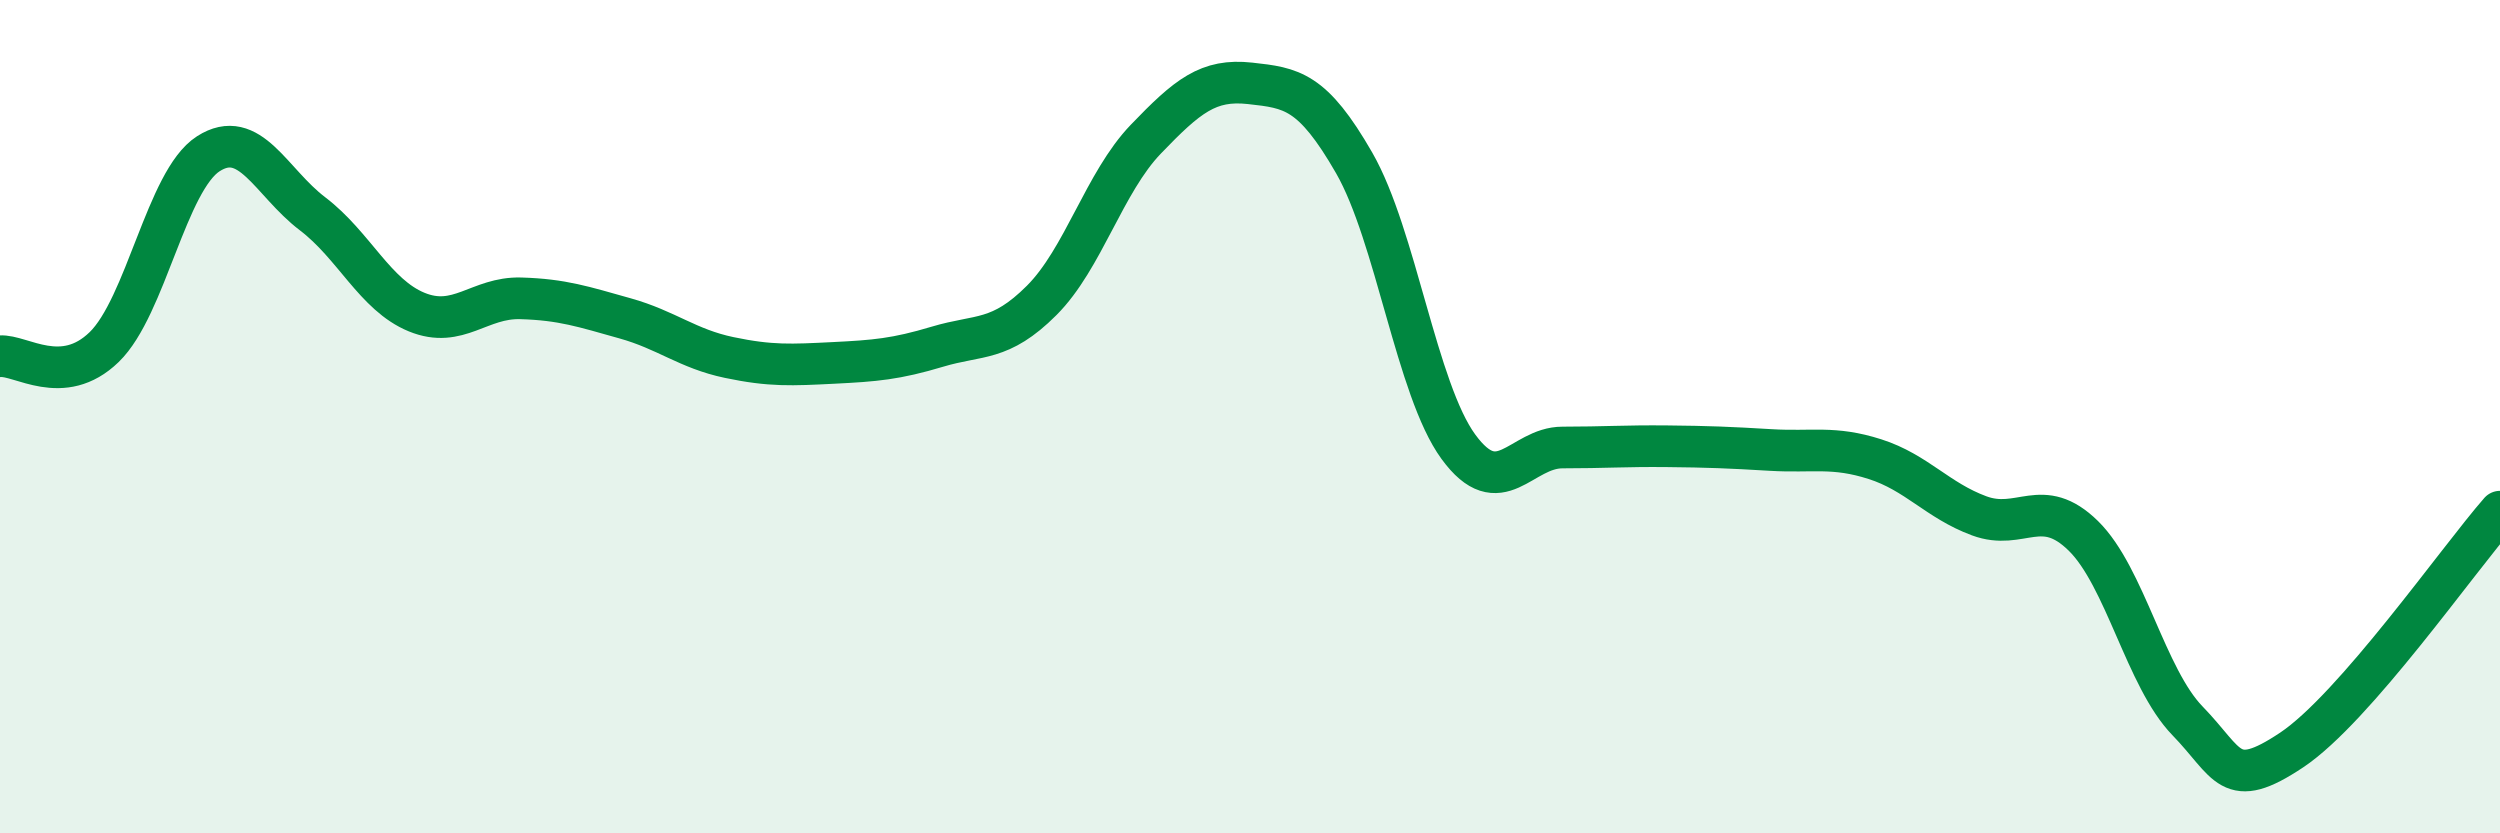
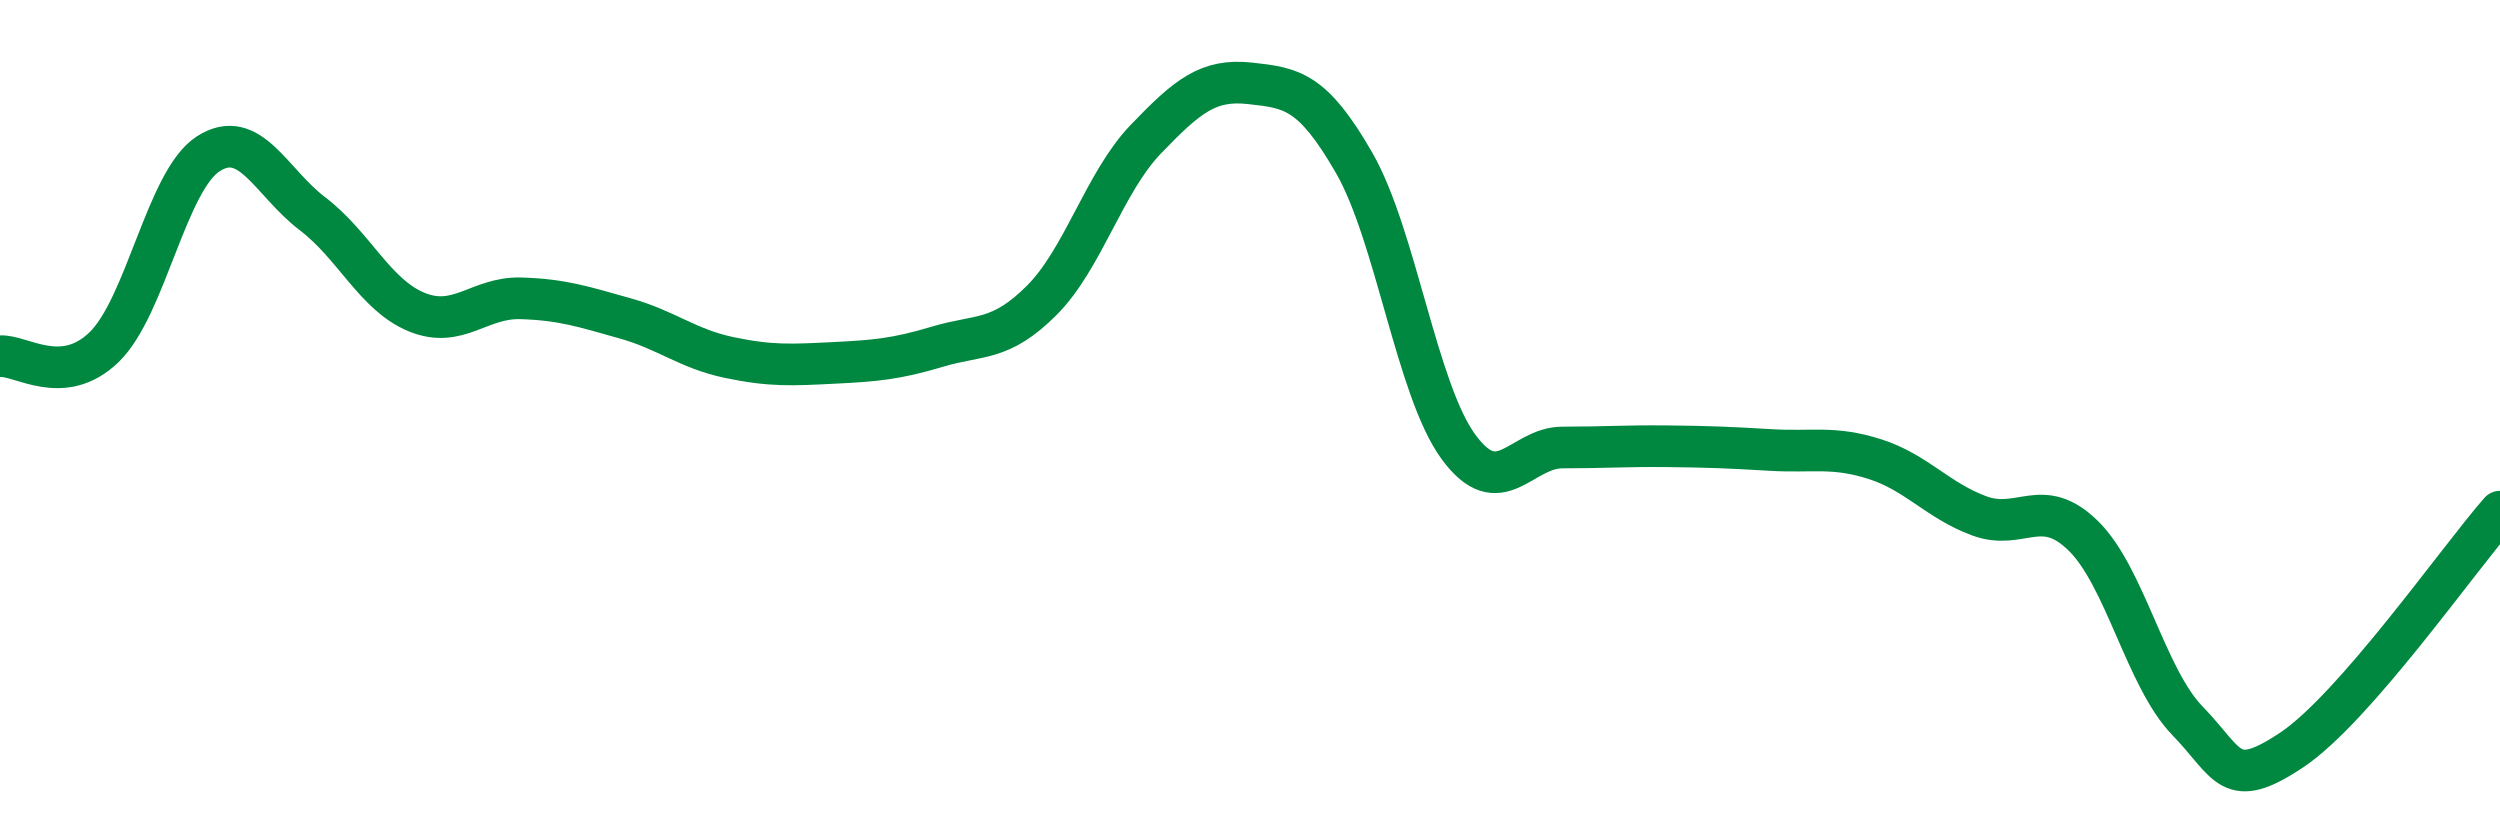
<svg xmlns="http://www.w3.org/2000/svg" width="60" height="20" viewBox="0 0 60 20">
-   <path d="M 0,8.55 C 0.5,8.51 1.5,9.3 2.5,8.33 C 3.5,7.36 4,4.33 5,3.69 C 6,3.05 6.5,4.37 7.5,5.13 C 8.5,5.89 9,7.08 10,7.49 C 11,7.9 11.5,7.13 12.5,7.16 C 13.5,7.19 14,7.36 15,7.64 C 16,7.92 16.5,8.37 17.5,8.58 C 18.5,8.79 19,8.76 20,8.71 C 21,8.66 21.5,8.62 22.5,8.32 C 23.5,8.02 24,8.21 25,7.21 C 26,6.21 26.5,4.38 27.5,3.34 C 28.5,2.3 29,1.89 30,2 C 31,2.11 31.5,2.17 32.5,3.91 C 33.5,5.65 34,9.35 35,10.72 C 36,12.09 36.5,10.74 37.5,10.74 C 38.5,10.74 39,10.7 40,10.71 C 41,10.72 41.5,10.74 42.5,10.8 C 43.5,10.86 44,10.7 45,11.02 C 46,11.34 46.5,12.01 47.5,12.38 C 48.5,12.75 49,11.88 50,12.86 C 51,13.84 51.5,16.27 52.5,17.3 C 53.5,18.33 53.5,19 55,18 C 56.5,17 59,13.42 60,12.28L60 20L0 20Z" fill="#008740" opacity="0.1" stroke-linecap="round" stroke-linejoin="round" />
  <path d="M 0,8.55 C 0.5,8.51 1.5,9.3 2.5,8.33 C 3.5,7.36 4,4.33 5,3.69 C 6,3.05 6.5,4.37 7.5,5.13 C 8.5,5.89 9,7.08 10,7.49 C 11,7.9 11.5,7.13 12.5,7.16 C 13.5,7.19 14,7.36 15,7.64 C 16,7.92 16.5,8.37 17.5,8.58 C 18.5,8.79 19,8.76 20,8.71 C 21,8.66 21.5,8.62 22.5,8.32 C 23.5,8.02 24,8.21 25,7.21 C 26,6.21 26.5,4.38 27.5,3.34 C 28.5,2.3 29,1.89 30,2 C 31,2.11 31.5,2.17 32.5,3.91 C 33.5,5.65 34,9.35 35,10.72 C 36,12.09 36.5,10.74 37.5,10.74 C 38.5,10.74 39,10.7 40,10.71 C 41,10.72 41.5,10.74 42.5,10.8 C 43.5,10.86 44,10.7 45,11.02 C 46,11.34 46.5,12.01 47.5,12.38 C 48.5,12.75 49,11.88 50,12.86 C 51,13.84 51.5,16.27 52.5,17.3 C 53.5,18.33 53.5,19 55,18 C 56.5,17 59,13.42 60,12.28" stroke="#008740" stroke-width="1" fill="none" stroke-linecap="round" stroke-linejoin="round" />
</svg>